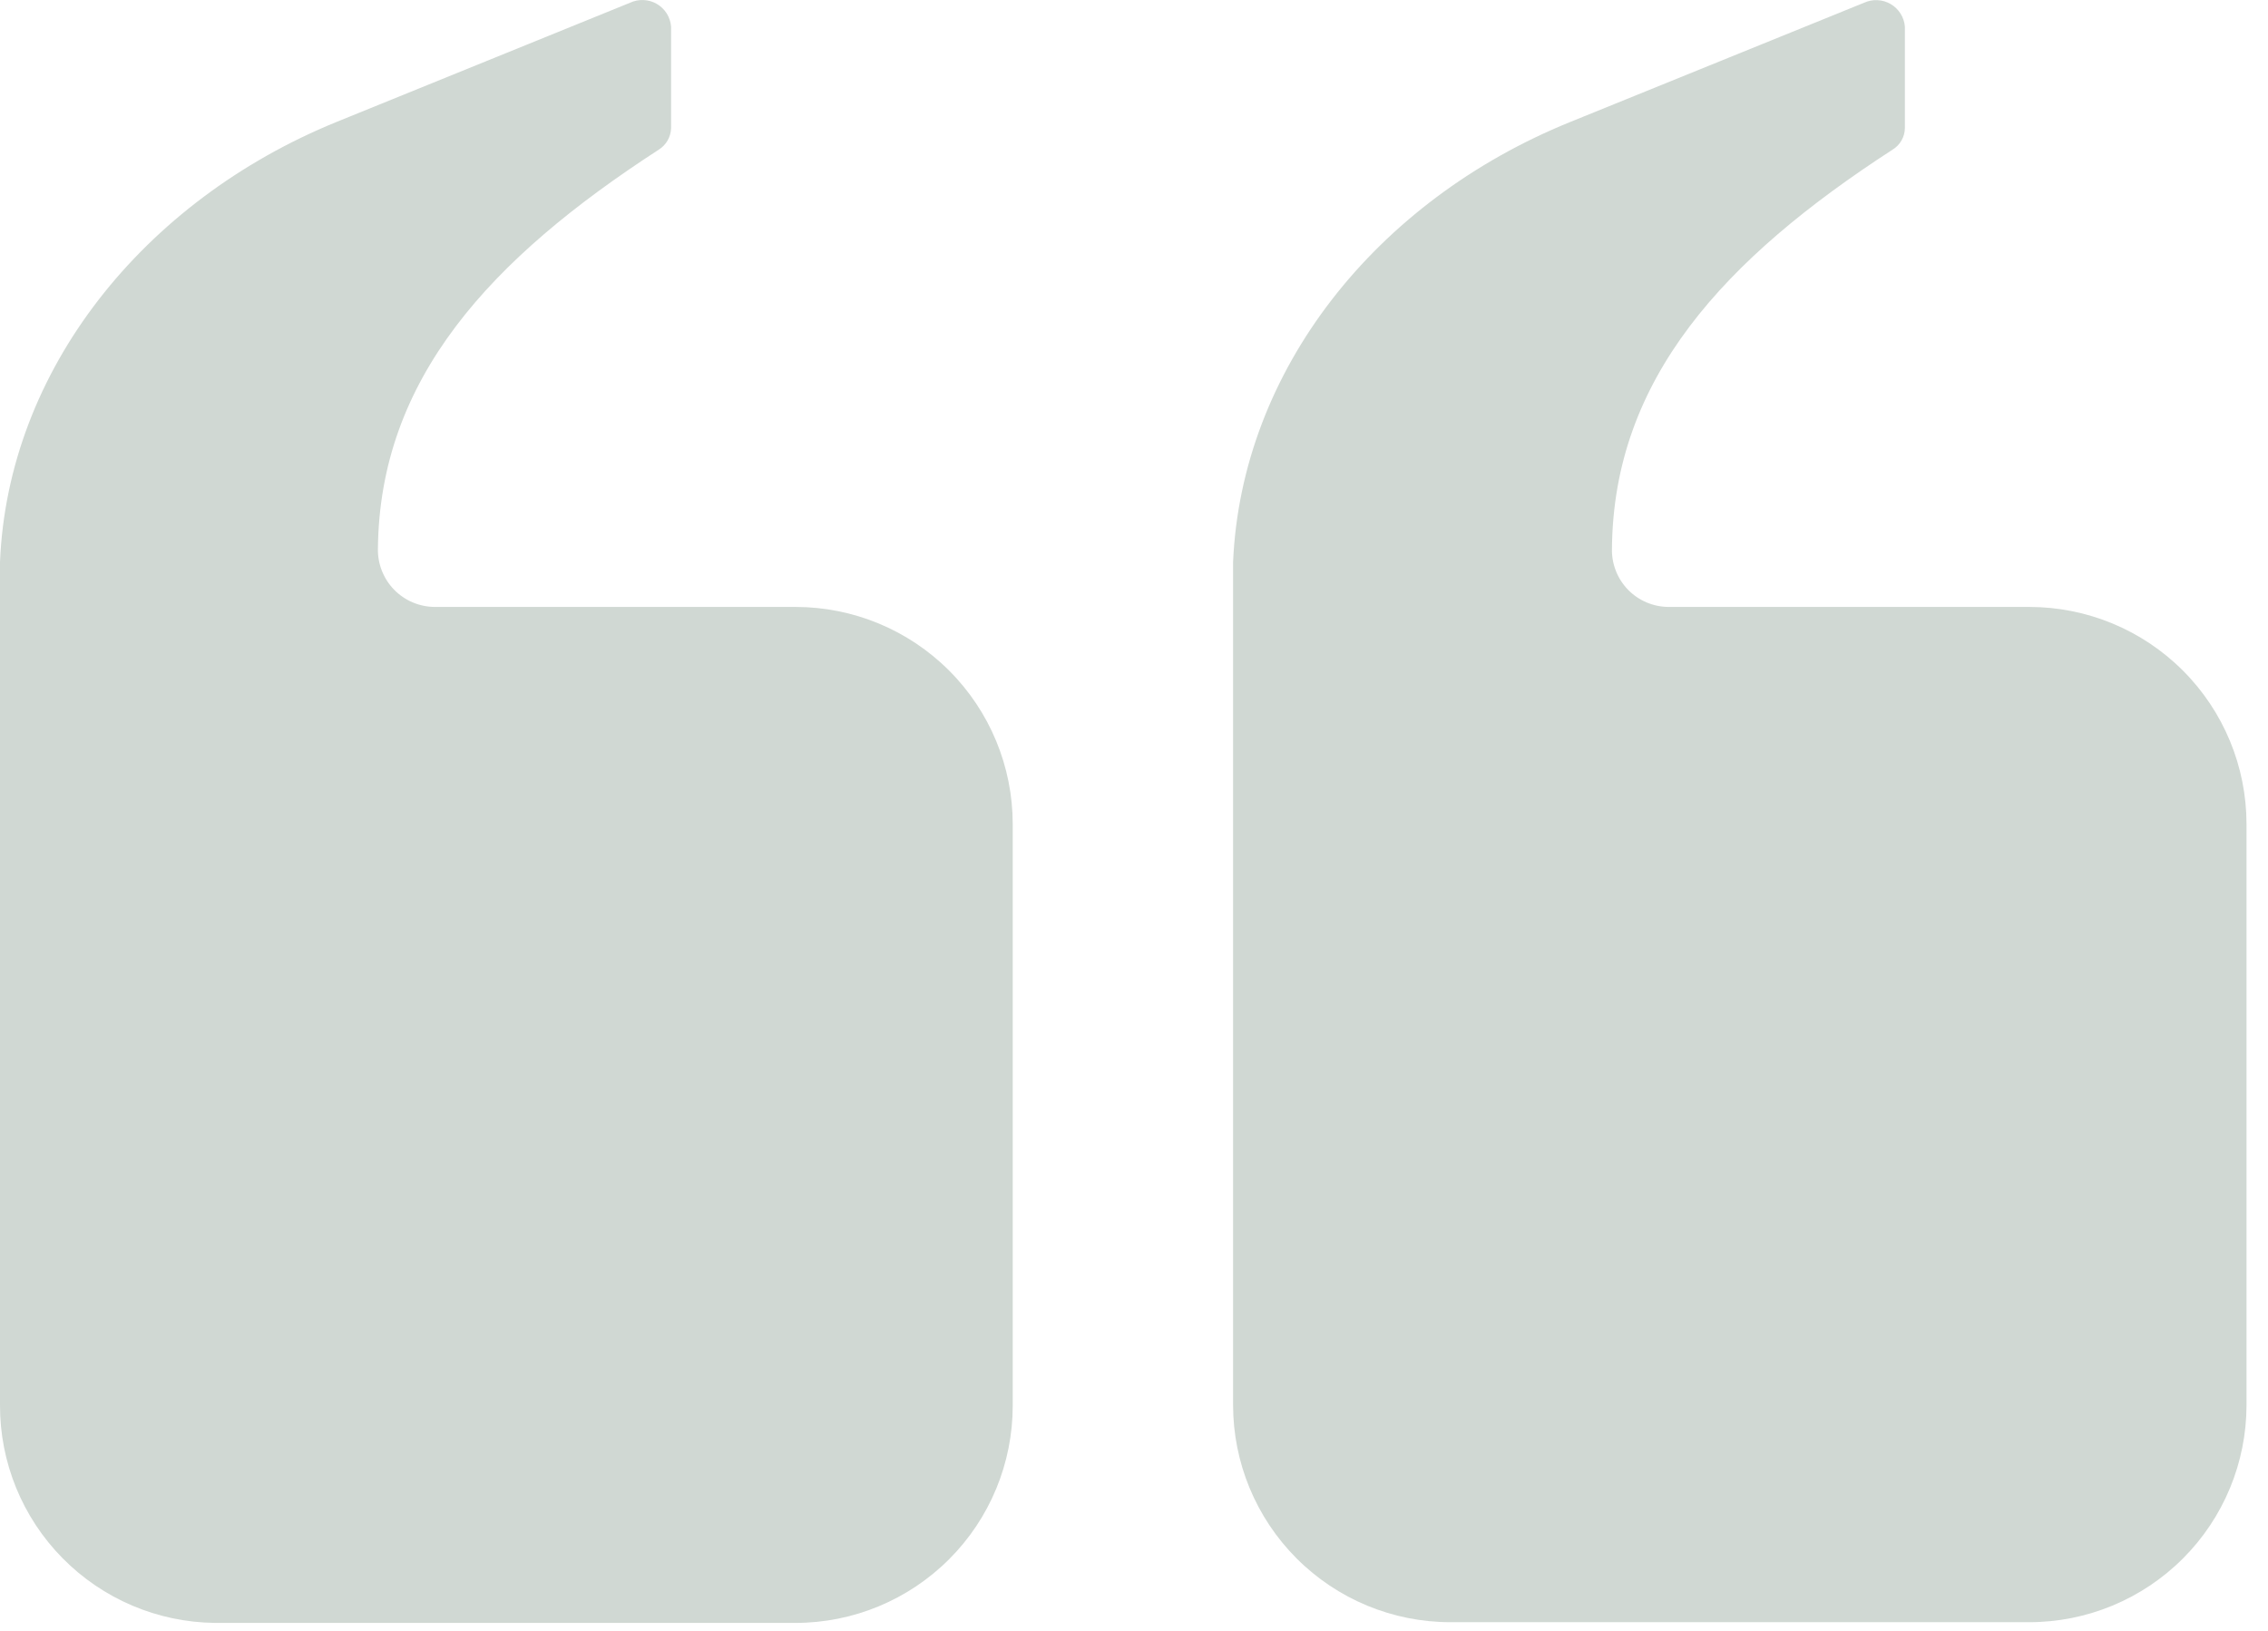
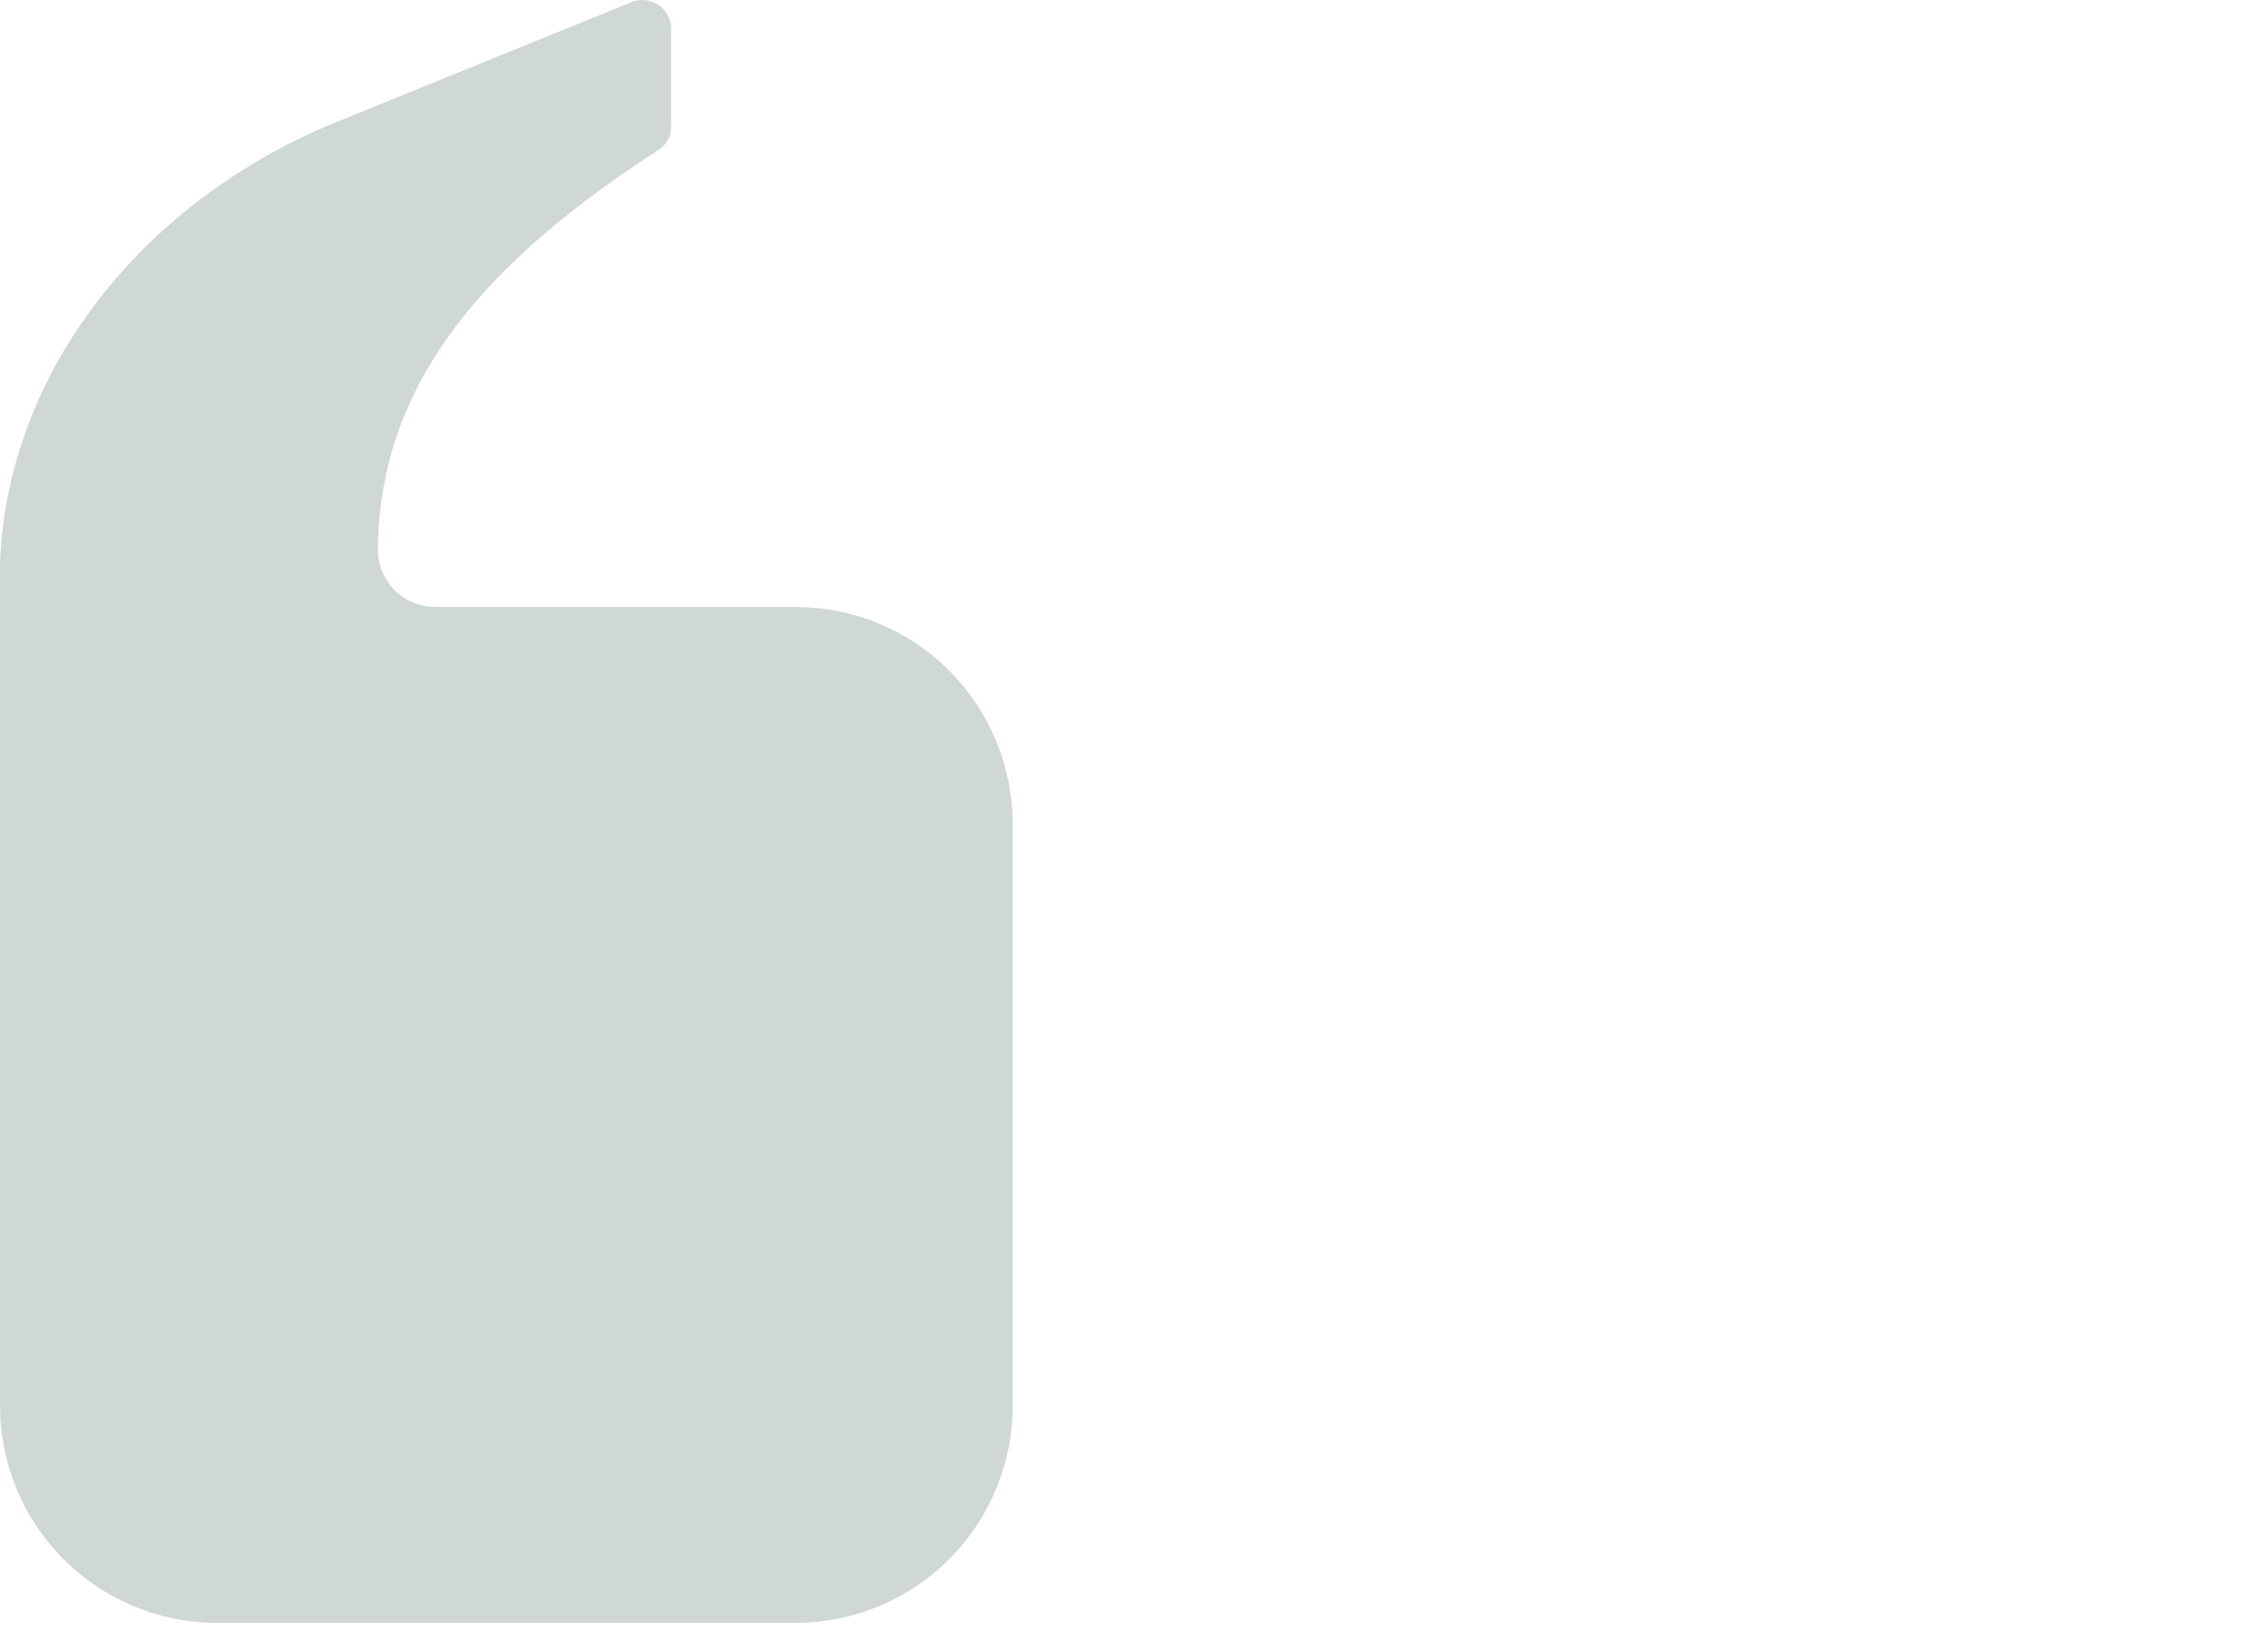
<svg xmlns="http://www.w3.org/2000/svg" width="57" height="41" viewBox="0 0 57 41" fill="none">
  <path d="M19.992 15.255H10.926C10.736 15.254 10.547 15.215 10.372 15.141C10.197 15.067 10.038 14.958 9.905 14.822C9.772 14.686 9.668 14.524 9.598 14.347C9.528 14.17 9.494 13.981 9.498 13.791C9.54 9.525 12.318 6.507 16.56 3.759C16.651 3.701 16.726 3.623 16.779 3.53C16.832 3.437 16.862 3.332 16.866 3.225V0.669C16.857 0.552 16.819 0.439 16.757 0.339C16.694 0.24 16.609 0.157 16.507 0.098C16.406 0.039 16.291 0.006 16.174 0.001C16.057 -0.004 15.94 0.019 15.834 0.069L8.448 3.069C3.6 5.049 0.198 9.303 3.08088e-05 14.127C3.08088e-05 14.307 3.08088e-05 14.487 3.08088e-05 14.661V20.157C3.08088e-05 20.343 3.08088e-05 20.529 3.08088e-05 20.715V35.313C-0.005 36.754 0.56 38.138 1.572 39.164C2.583 40.19 3.959 40.775 5.4 40.791H19.992C21.44 40.791 22.829 40.215 23.853 39.191C24.877 38.168 25.452 36.779 25.452 35.331V20.715C25.452 19.267 24.877 17.878 23.853 16.854C22.829 15.83 21.44 15.255 19.992 15.255Z" fill="#D0D8D3" />
-   <path d="M51 15.255H41.934C41.744 15.254 41.556 15.215 41.381 15.141C41.206 15.067 41.048 14.958 40.915 14.822C40.783 14.685 40.679 14.524 40.61 14.347C40.541 14.17 40.507 13.981 40.512 13.791C40.548 9.525 43.326 6.507 47.568 3.759C47.66 3.702 47.736 3.624 47.789 3.531C47.843 3.437 47.872 3.332 47.874 3.225V0.669C47.865 0.553 47.827 0.44 47.765 0.342C47.703 0.243 47.618 0.161 47.517 0.102C47.417 0.043 47.303 0.009 47.187 0.004C47.07 -0.002 46.954 0.02 46.848 0.069L39.456 3.069C34.578 5.049 31.2 9.303 30.99 14.127C30.99 14.307 30.99 14.487 30.99 14.661V20.157C30.99 20.343 30.99 20.529 30.99 20.715V35.313C30.99 36.761 31.566 38.15 32.589 39.173C33.613 40.197 35.002 40.773 36.45 40.773H51C52.448 40.773 53.837 40.197 54.861 39.173C55.885 38.15 56.46 36.761 56.46 35.313V20.715C56.46 19.267 55.885 17.878 54.861 16.854C53.837 15.83 52.448 15.255 51 15.255Z" fill="#D0D8D3" />
</svg>